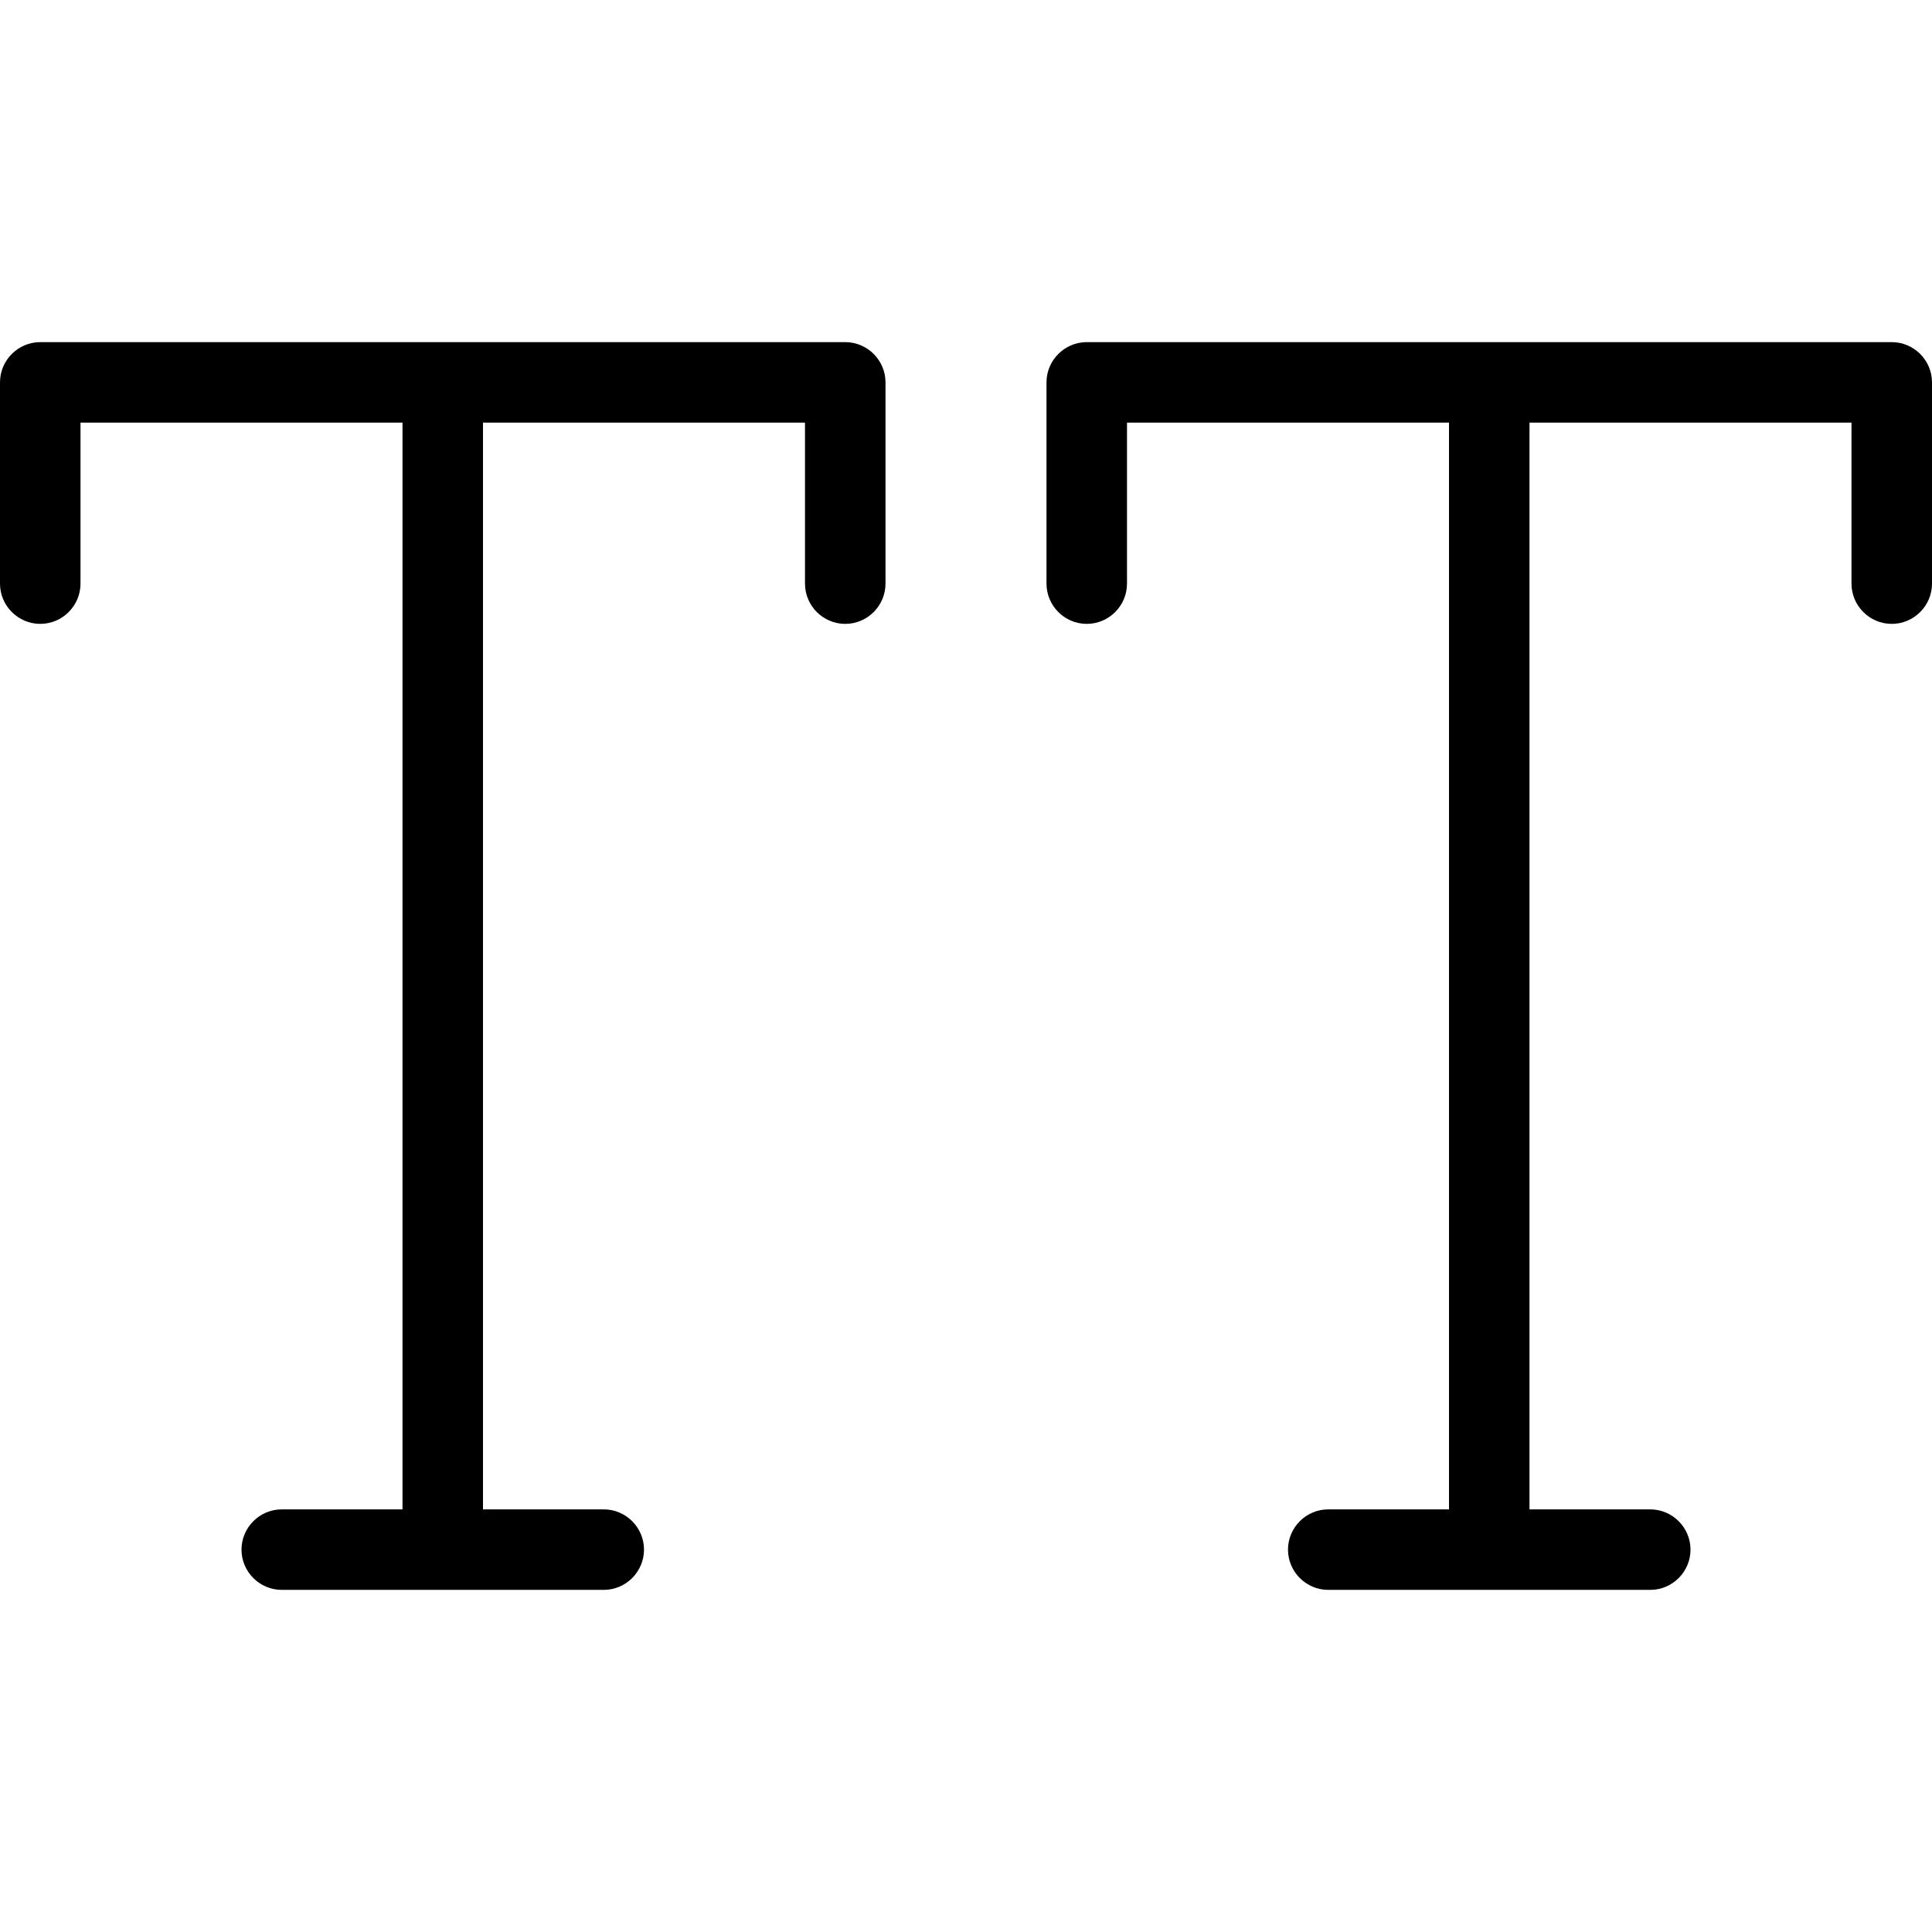
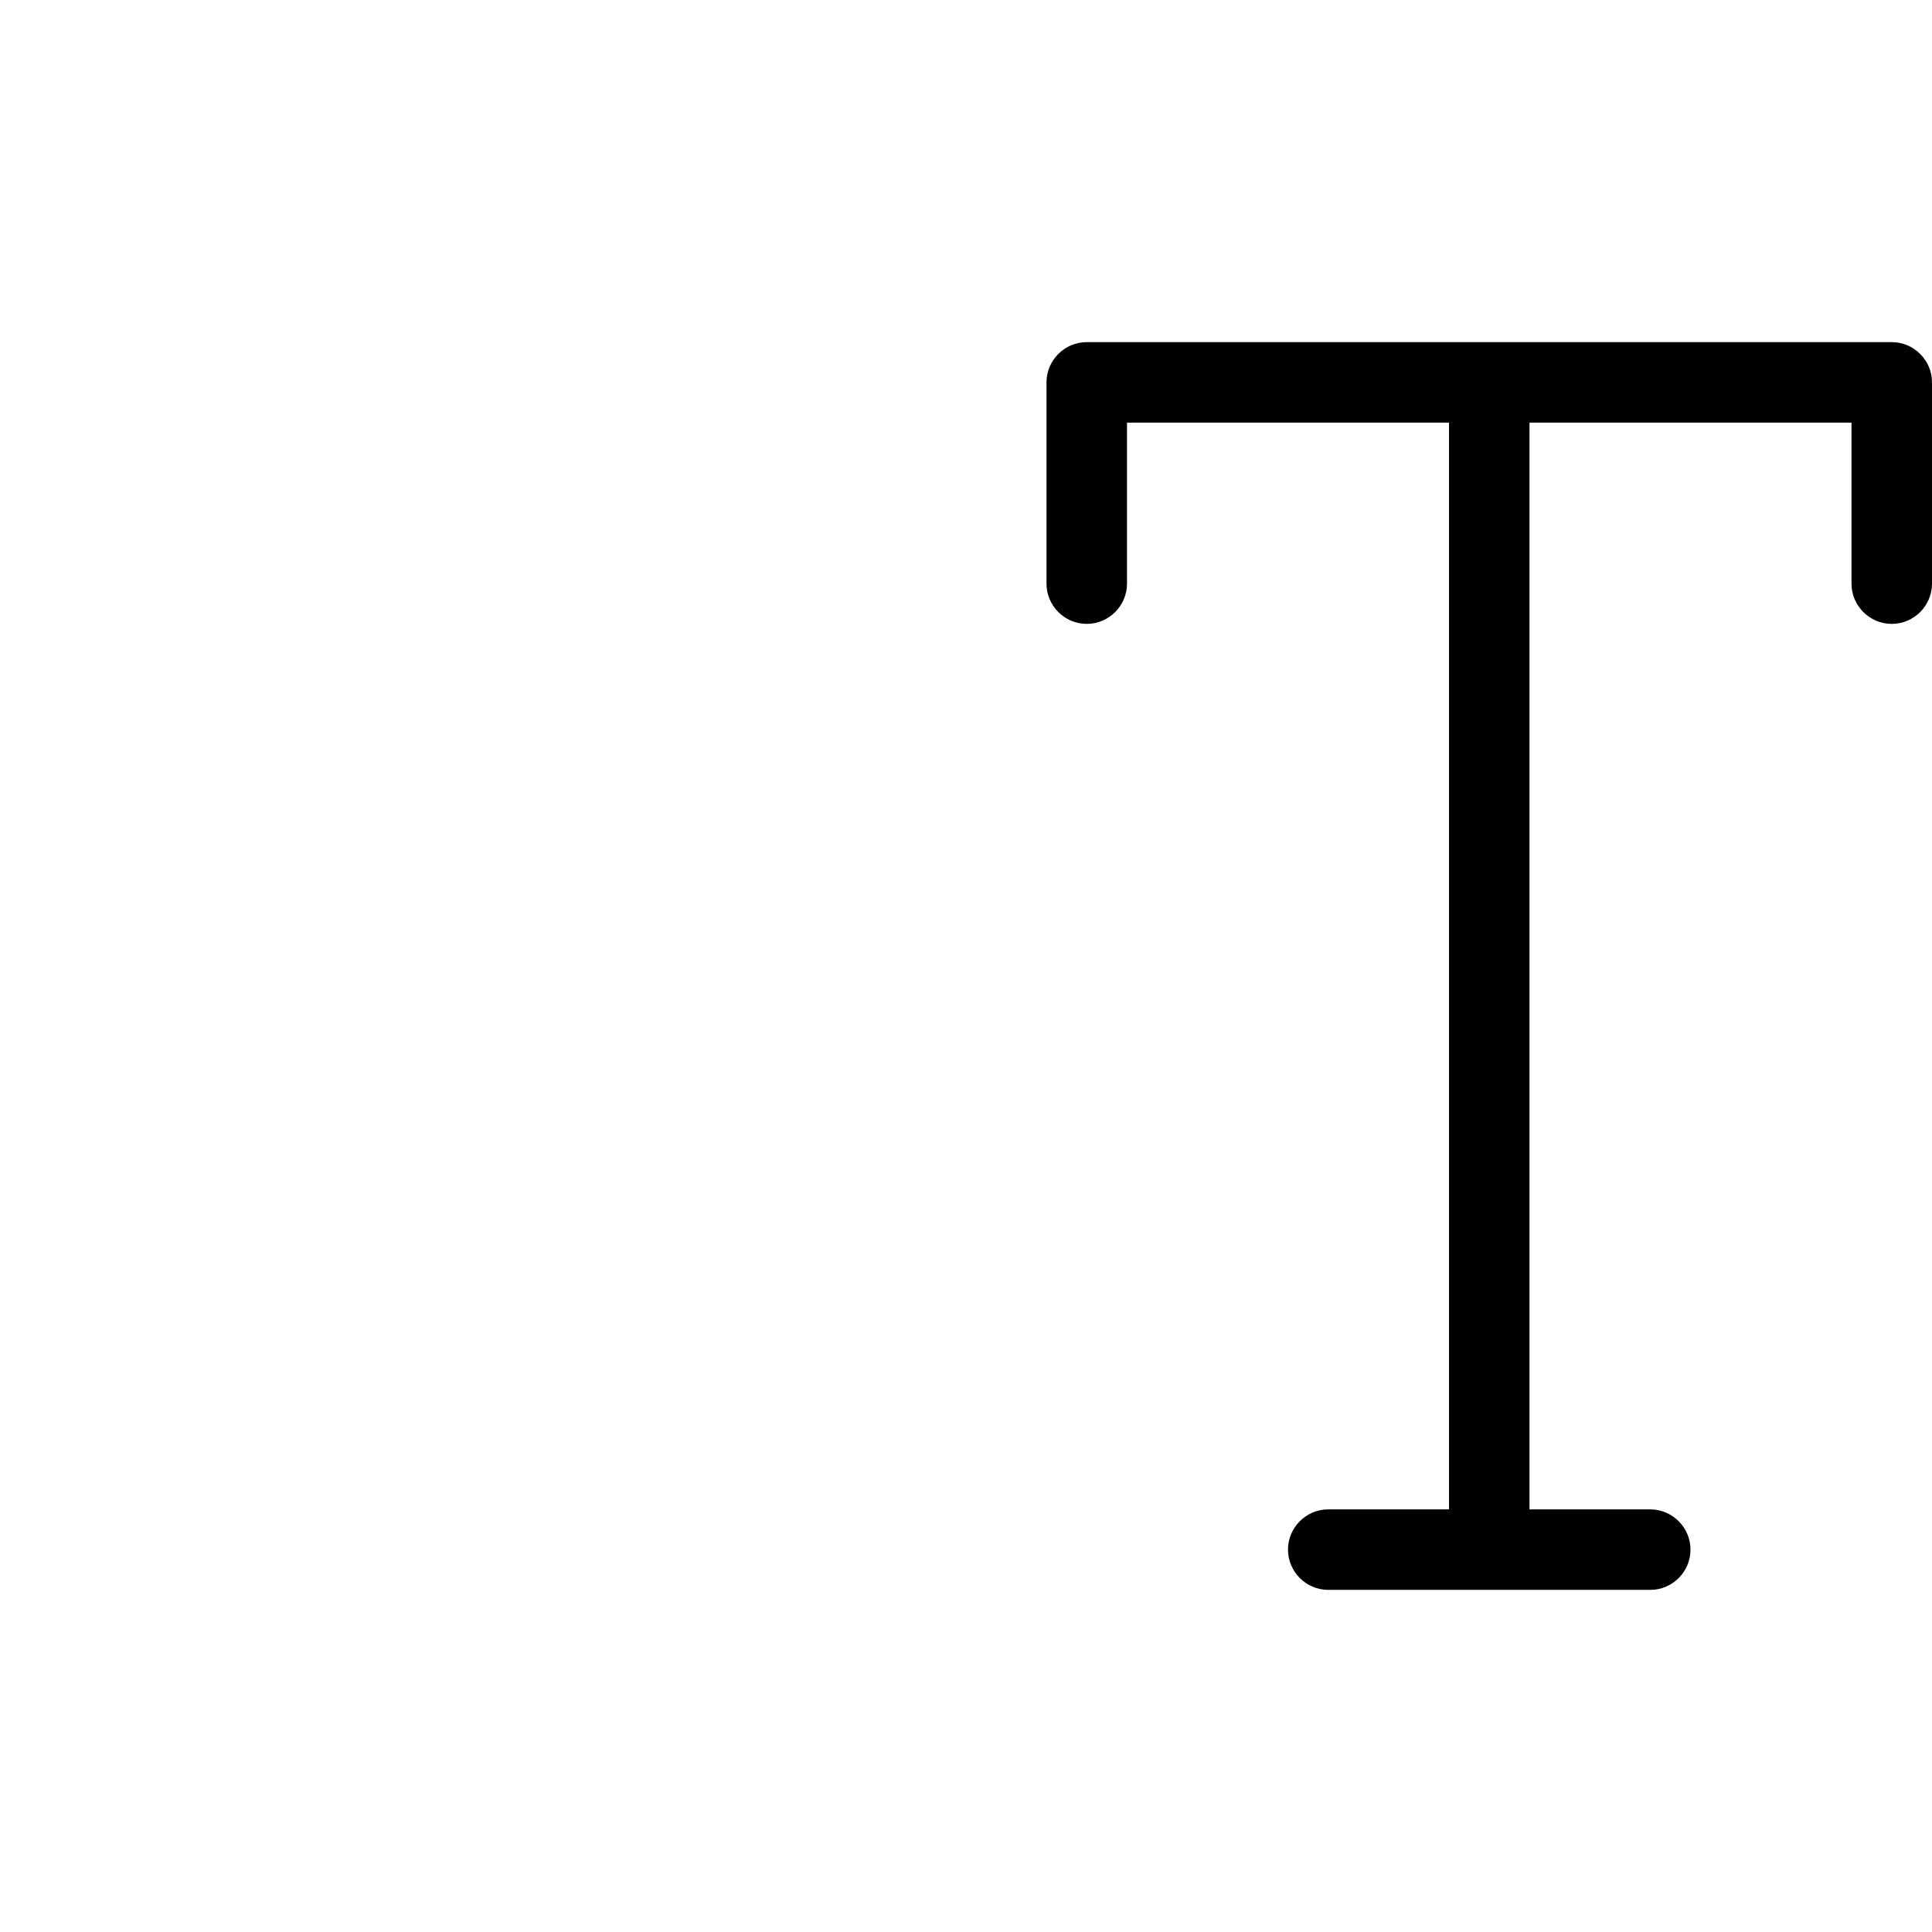
<svg xmlns="http://www.w3.org/2000/svg" fill="#000000" height="800px" width="800px" version="1.1" id="Layer_1" viewBox="0 0 512 512" xml:space="preserve">
  <g>
    <g>
      <g>
-         <path d="M224,90.667H10.667C4.8,90.667,0,95.467,0,101.333v53.333c0,5.867,4.8,10.667,10.667,10.667     c5.867,0,10.667-4.8,10.667-10.667V112h85.333v288h-32C68.8,400,64,404.8,64,410.667s4.8,10.667,10.667,10.667H160     c5.867,0,10.667-4.8,10.667-10.667S165.867,400,160,400h-32V112h85.333v42.667c0,5.867,4.8,10.667,10.667,10.667     c5.867,0,10.667-4.8,10.667-10.667v-53.333C234.667,95.467,229.867,90.667,224,90.667z" />
        <path d="M501.333,90.667H288c-5.867,0-10.667,4.8-10.667,10.667v53.333c0,5.867,4.8,10.667,10.667,10.667     c5.867,0,10.667-4.8,10.667-10.667V112H384v288h-32c-5.867,0-10.667,4.8-10.667,10.667s4.8,10.667,10.667,10.667h85.333     c5.867,0,10.667-4.8,10.667-10.667S443.2,400,437.333,400h-32V112h85.333v42.667c0,5.867,4.8,10.667,10.667,10.667     c5.867,0,10.667-4.8,10.667-10.667v-53.333C512,95.467,507.2,90.667,501.333,90.667z" />
      </g>
    </g>
  </g>
</svg>